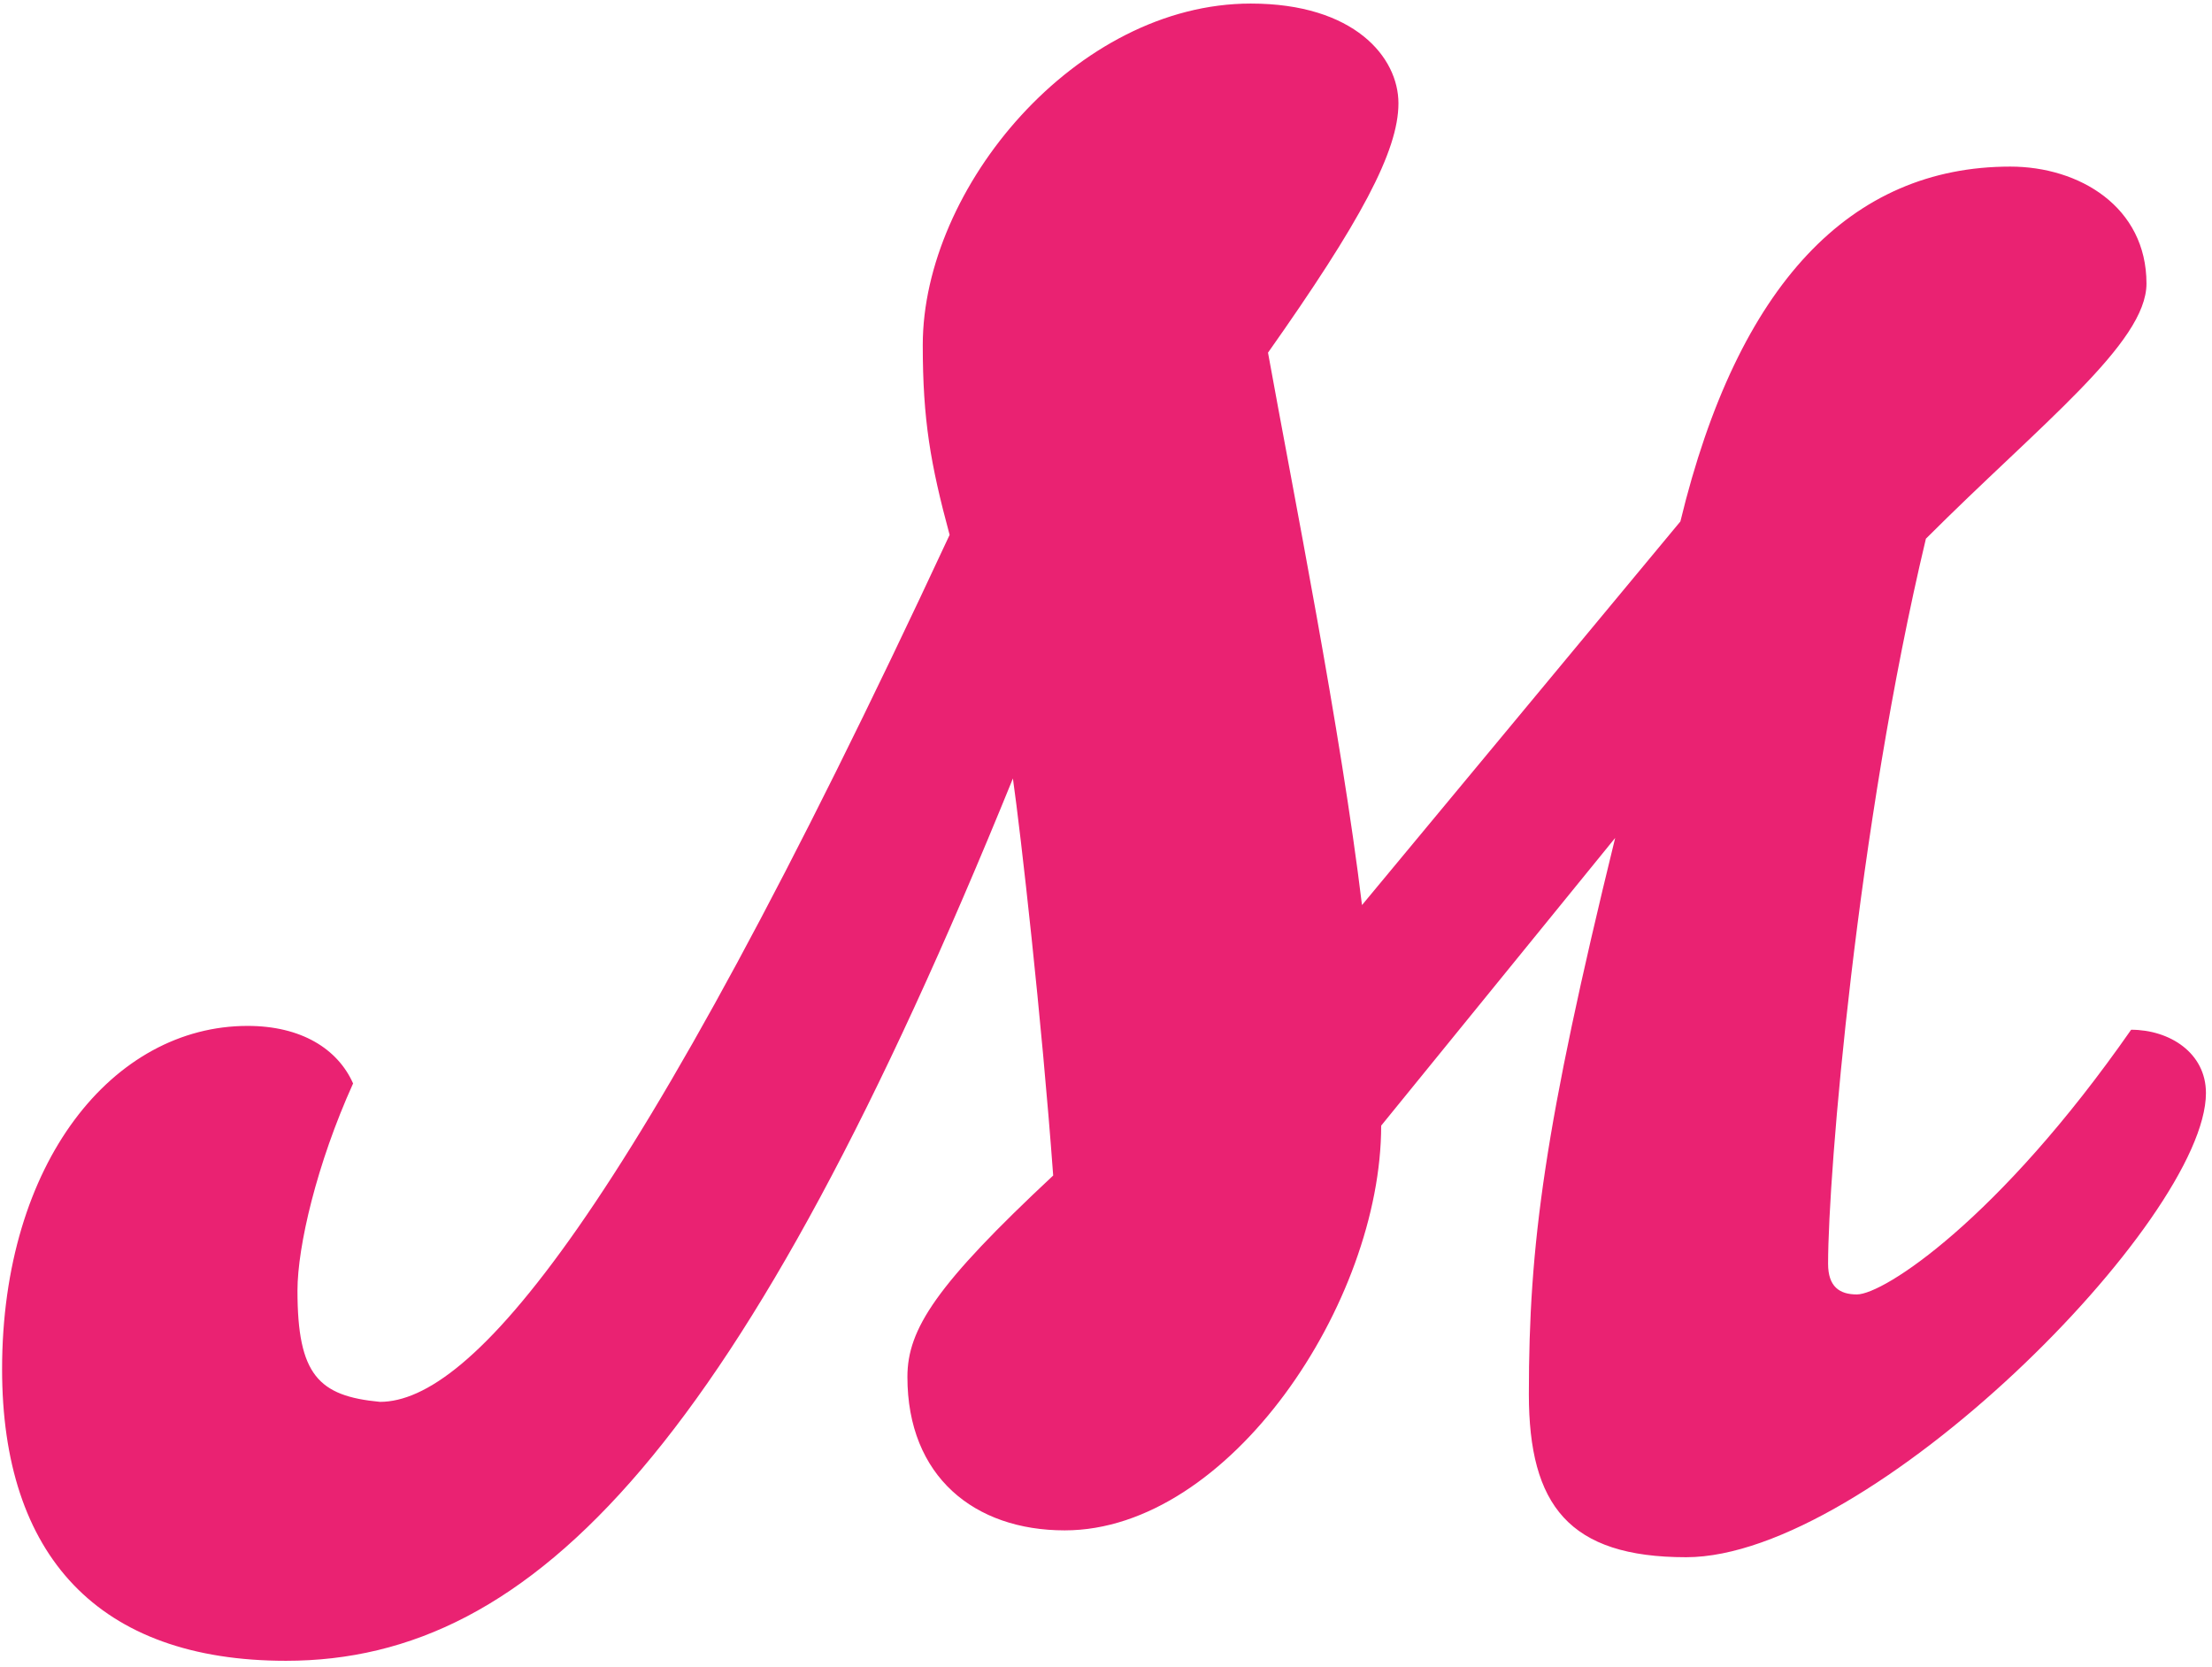
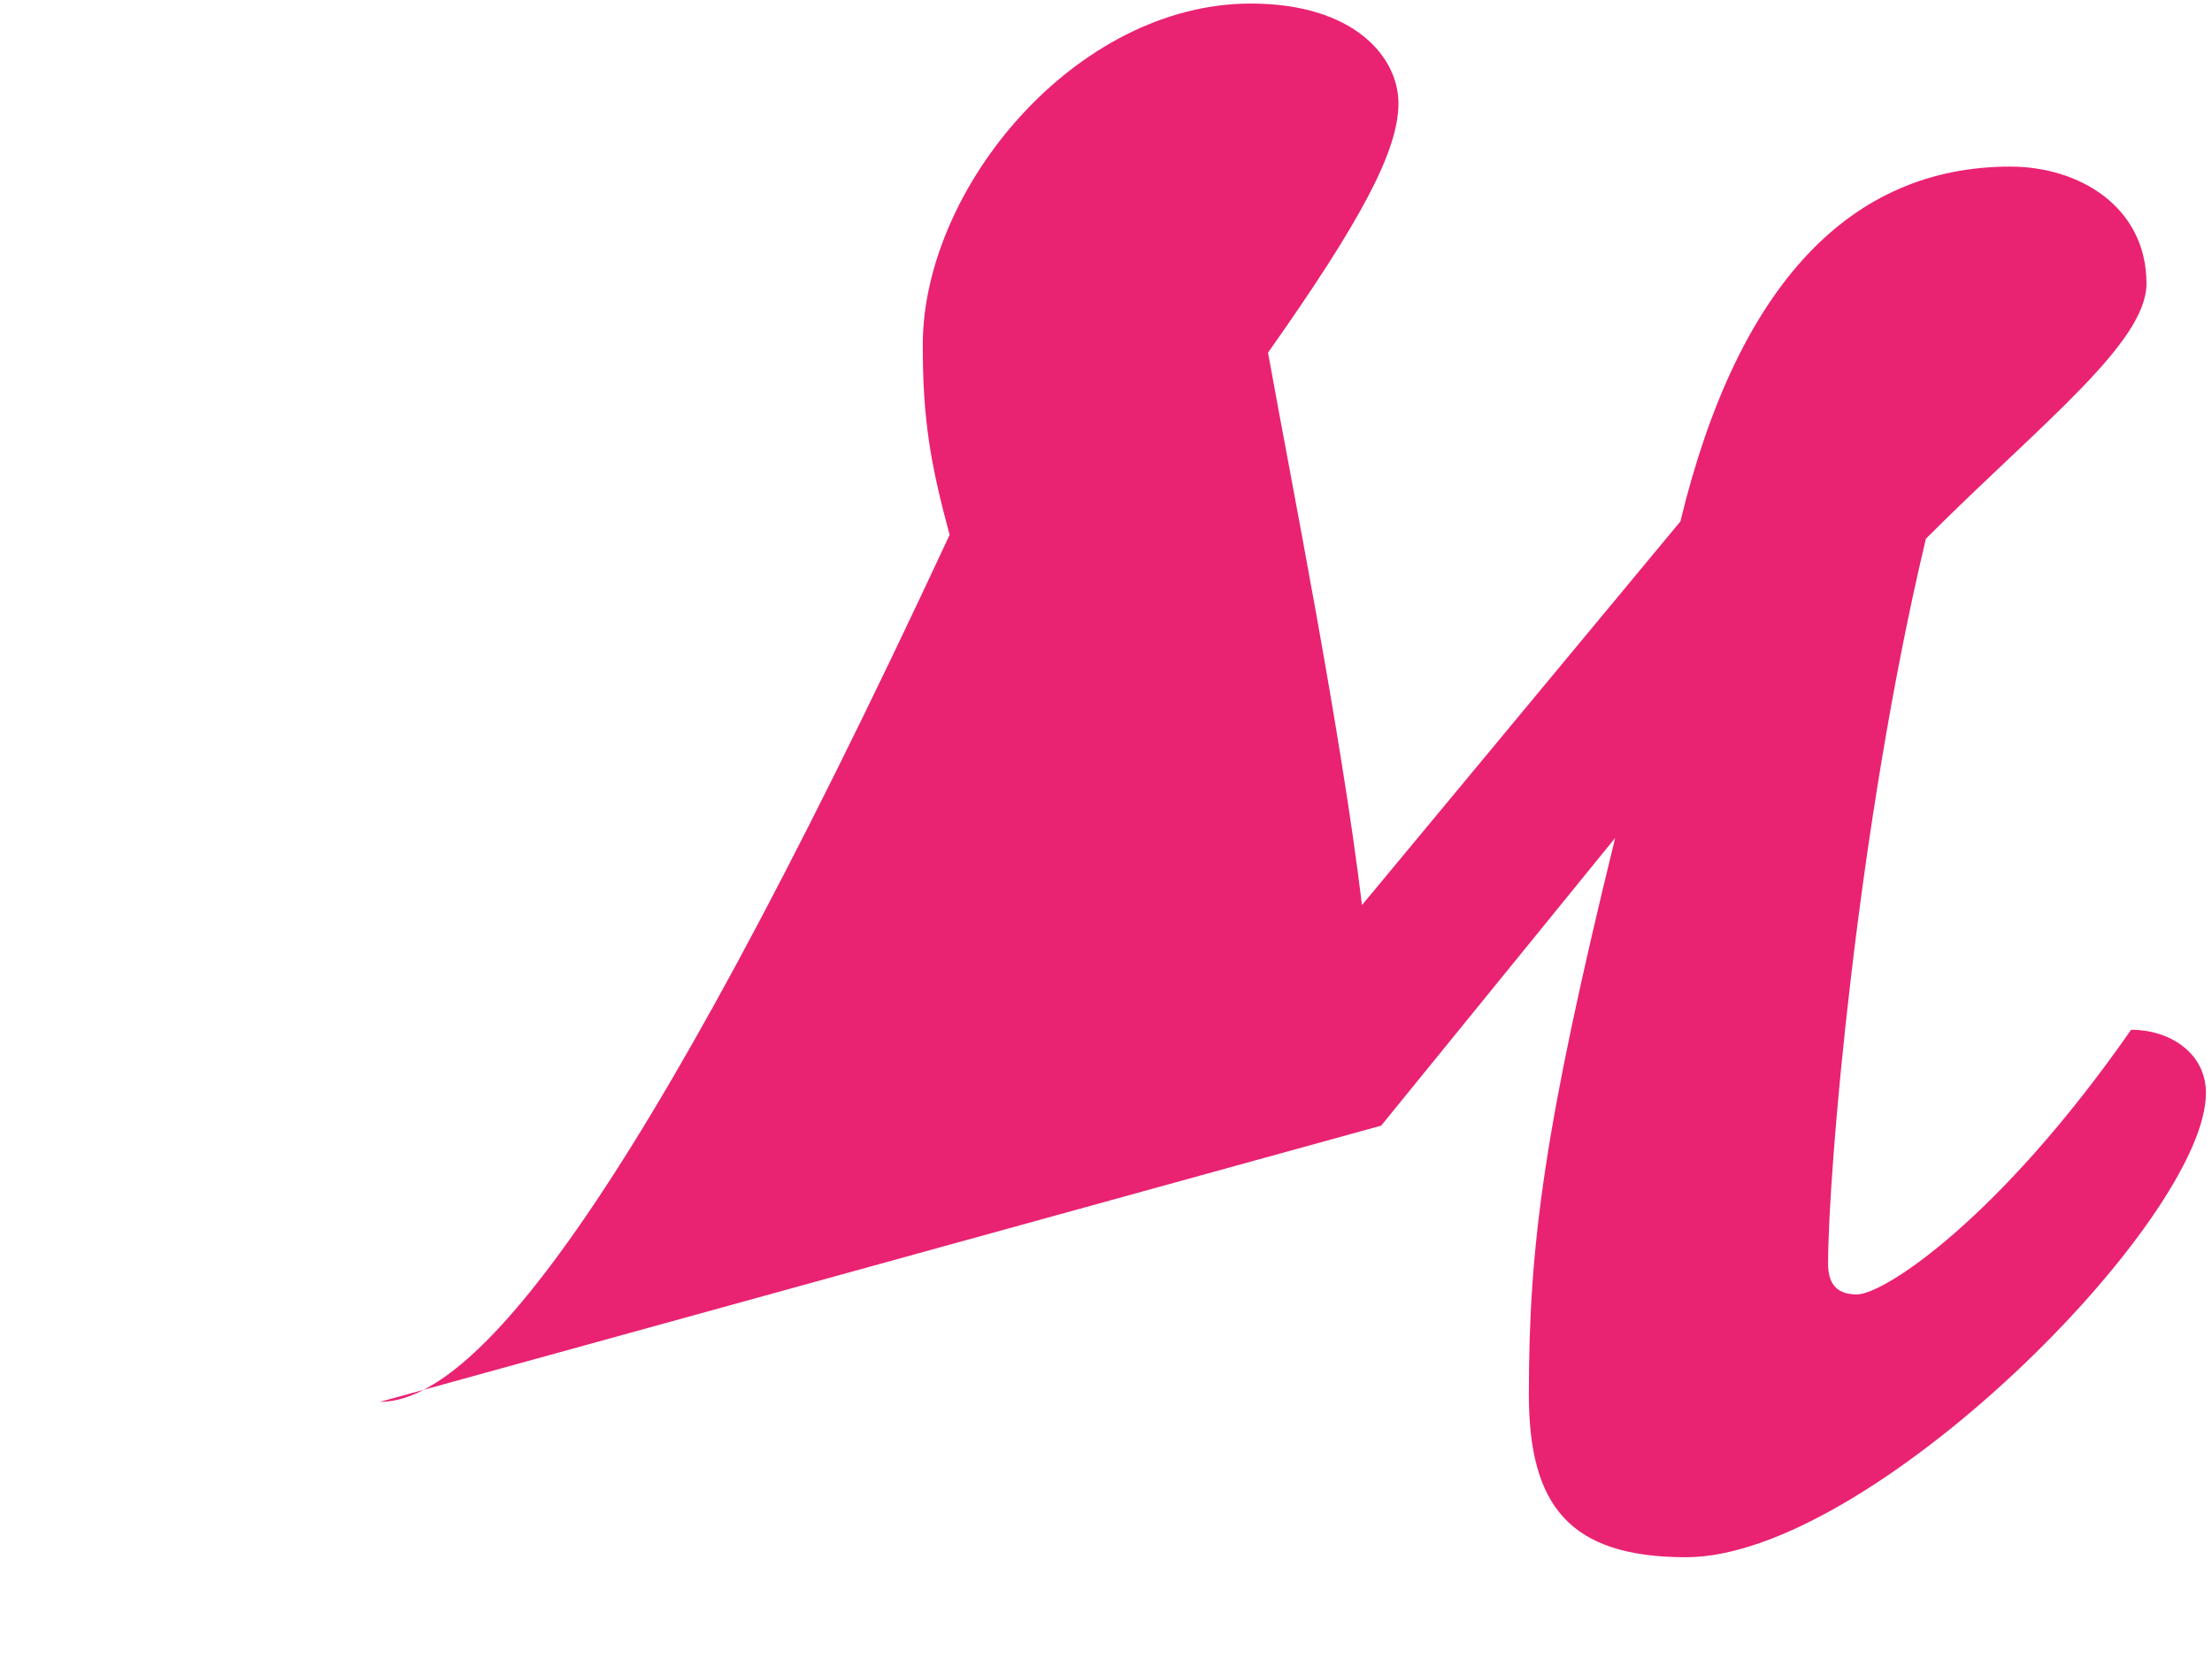
<svg xmlns="http://www.w3.org/2000/svg" width="288" height="217" fill="none">
-   <path fill="#EA2272" d="M49.47 182.516c11.736 0 32.214-22.726 74.169-112.878-2.497-9.24-3.496-14.984-3.496-24.723 0-20.478 19.978-44.452 42.703-44.452 13.486 0 19.23 6.992 19.23 12.986 0 6.243-4.995 15.483-16.982 32.465 3.247 17.98 9.49 49.196 12.237 71.922l41.455-49.946c7.492-30.967 22.226-46.2 42.953-46.2 8.991 0 17.731 5.244 17.731 15.233 0 7.742-13.735 18.23-28.719 33.214-8.99 37.709-12.736 82.661-12.736 94.398 0 2.997 1.499 3.996 3.746 3.996 3.496 0 18.48-9.74 35.711-34.463 4.995 0 9.74 2.997 9.74 8.241 0 16.482-43.703 60.435-67.677 60.435-15.233 0-20.478-6.743-20.478-21.227 0-19.479 1.998-34.713 11.238-72.422l-30.467 37.46c0 22.975-19.729 52.693-41.205 52.693-11.738 0-20.478-6.993-20.478-19.979 0-6.243 3.746-11.987 18.979-26.221-1.498-20.478-4.245-44.702-5.244-51.694-35.212 86.656-62.183 114.875-94.648 114.875-24.473 0-36.96-13.735-36.96-37.959 0-26.971 14.485-44.701 31.966-44.701 6.992 0 11.737 2.996 13.735 7.492-4.745 10.488-7.242 21.227-7.242 26.97 0 10.988 2.747 13.735 10.738 14.485Z" />
+   <path fill="#EA2272" d="M49.47 182.516c11.736 0 32.214-22.726 74.169-112.878-2.497-9.24-3.496-14.984-3.496-24.723 0-20.478 19.978-44.452 42.703-44.452 13.486 0 19.23 6.992 19.23 12.986 0 6.243-4.995 15.483-16.982 32.465 3.247 17.98 9.49 49.196 12.237 71.922l41.455-49.946c7.492-30.967 22.226-46.2 42.953-46.2 8.991 0 17.731 5.244 17.731 15.233 0 7.742-13.735 18.23-28.719 33.214-8.99 37.709-12.736 82.661-12.736 94.398 0 2.997 1.499 3.996 3.746 3.996 3.496 0 18.48-9.74 35.711-34.463 4.995 0 9.74 2.997 9.74 8.241 0 16.482-43.703 60.435-67.677 60.435-15.233 0-20.478-6.743-20.478-21.227 0-19.479 1.998-34.713 11.238-72.422l-30.467 37.46Z" />
</svg>